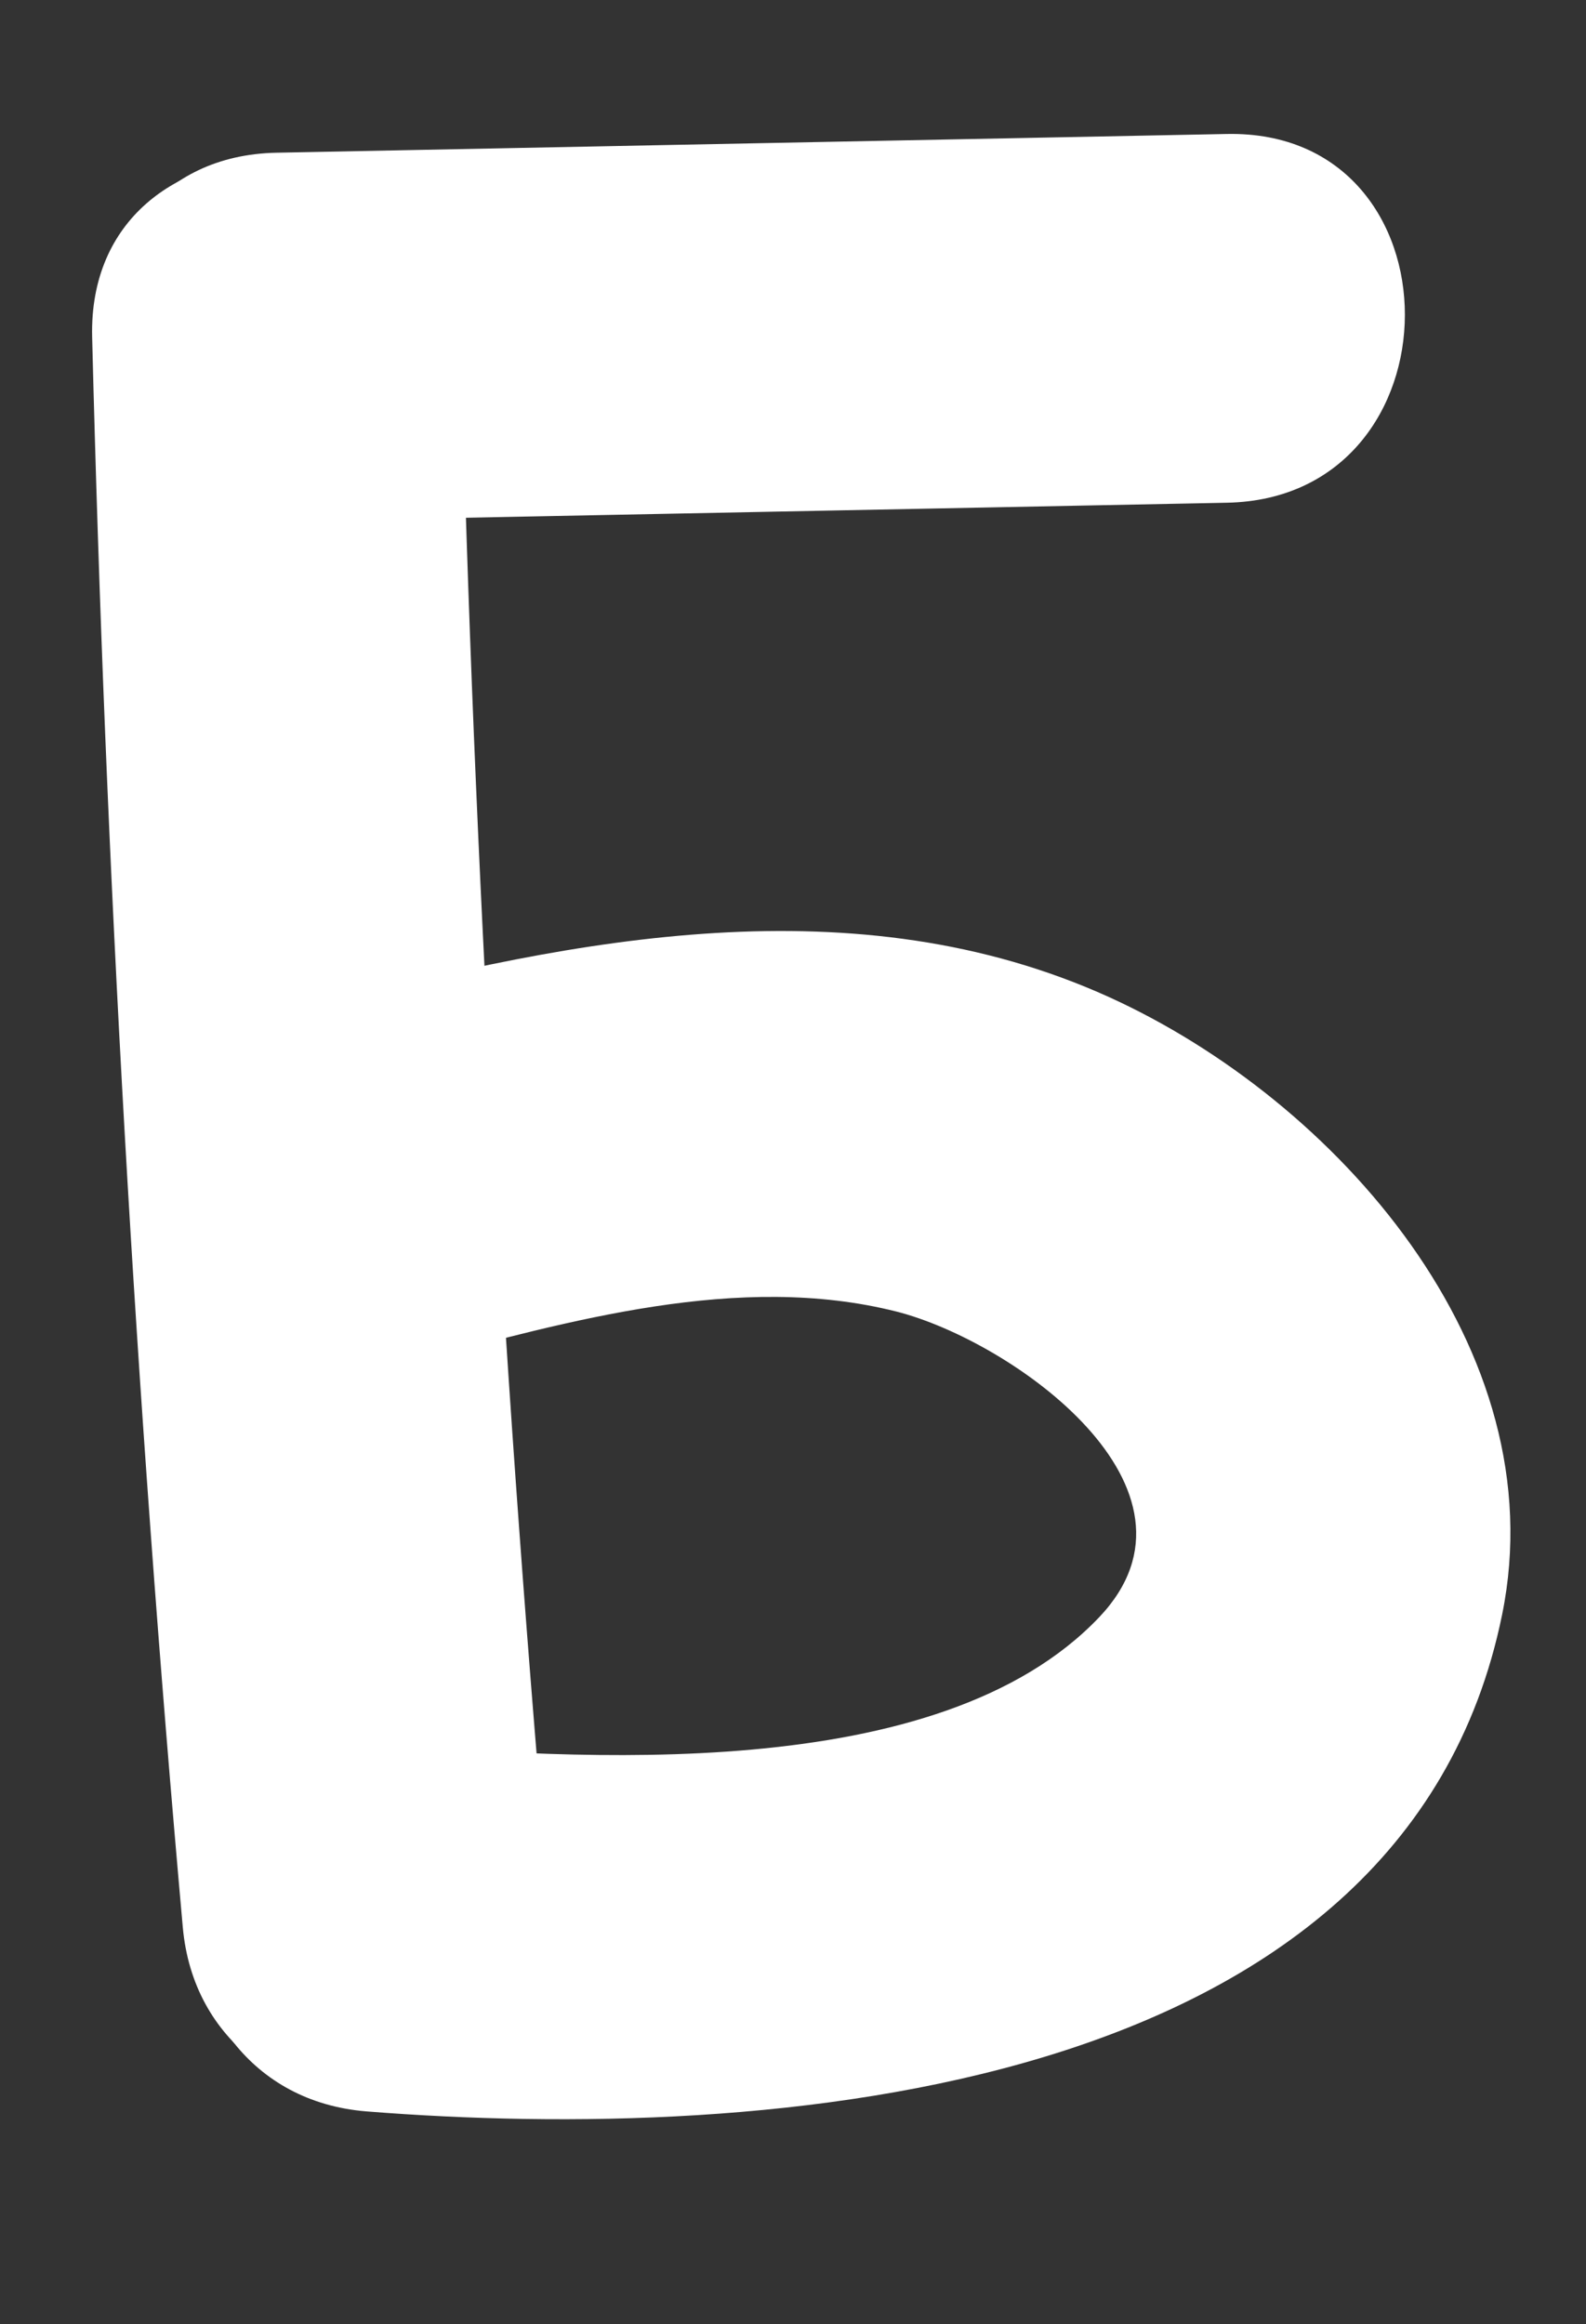
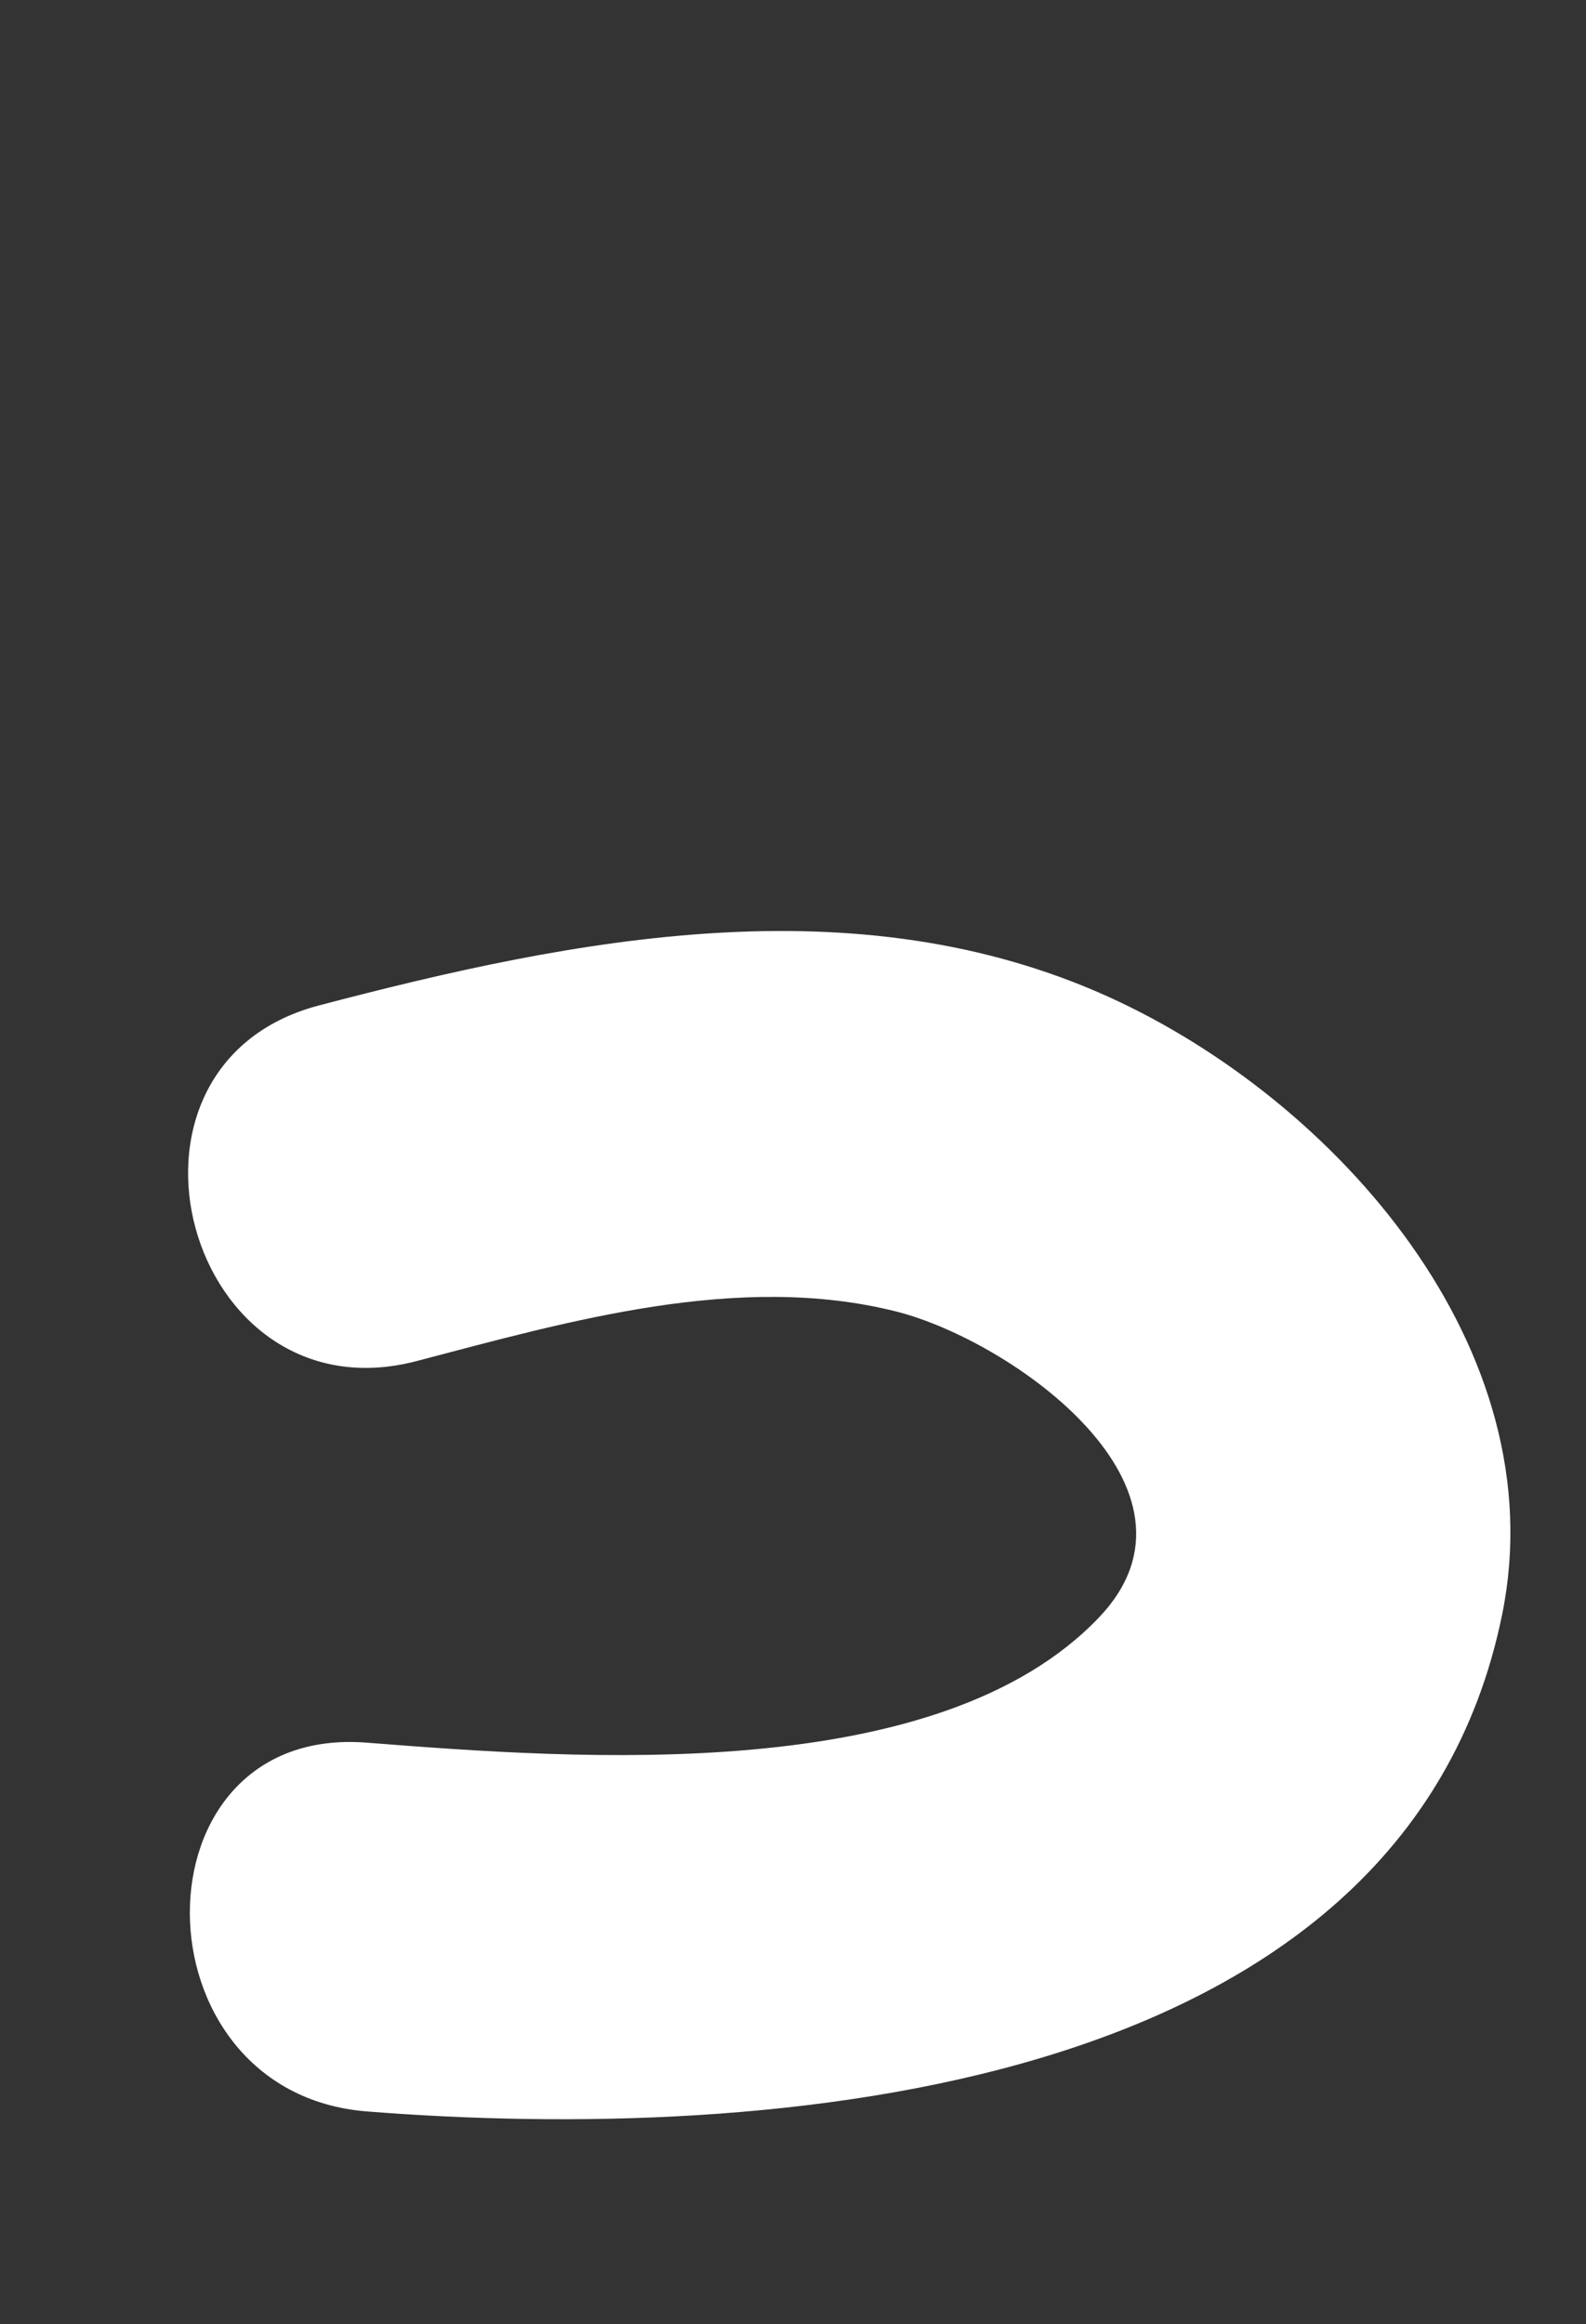
<svg xmlns="http://www.w3.org/2000/svg" id="_Слой_1" data-name="Слой 1" viewBox="0 0 51.63 75.63">
  <rect x="0" y="0" width="51.63" height="75.63" fill="#333333" stroke="none" />
  <defs>
    <style> .cls-1 { fill: #fff; } </style>
  </defs>
-   <path class="cls-1" d="m3,10.97c.43,17.28,1.41,34.53,2.95,51.74.68,7.63,12.69,7.7,12,0-1.53-17.21-2.52-34.47-2.95-51.74-.19-7.71-12.19-7.74-12,0h0Z" />
  <path class="cls-1" d="m13.57,44.29c4.96-1.3,10.49-2.9,15.61-1.61,3.78.96,10.56,5.77,6.61,9.94-5.23,5.51-16.94,4.63-23.85,4.09-7.7-.61-7.66,11.39,0,12,12.87,1.02,33.75-.4,36.96-16.17,1.76-8.64-5.4-16.73-12.79-20.09-8.22-3.73-17.36-1.93-25.73.27-7.46,1.96-4.3,13.54,3.19,11.57h0Z" />
-   <path class="cls-1" d="m9,16.97c10.31-.2,20.63-.41,30.94-.61,7.71-.15,7.74-12.15,0-12-10.31.2-20.63.41-30.94.61-7.71.15-7.74,12.15,0,12h0Z" />
+   <path class="cls-1" d="m9,16.97h0Z" />
</svg>